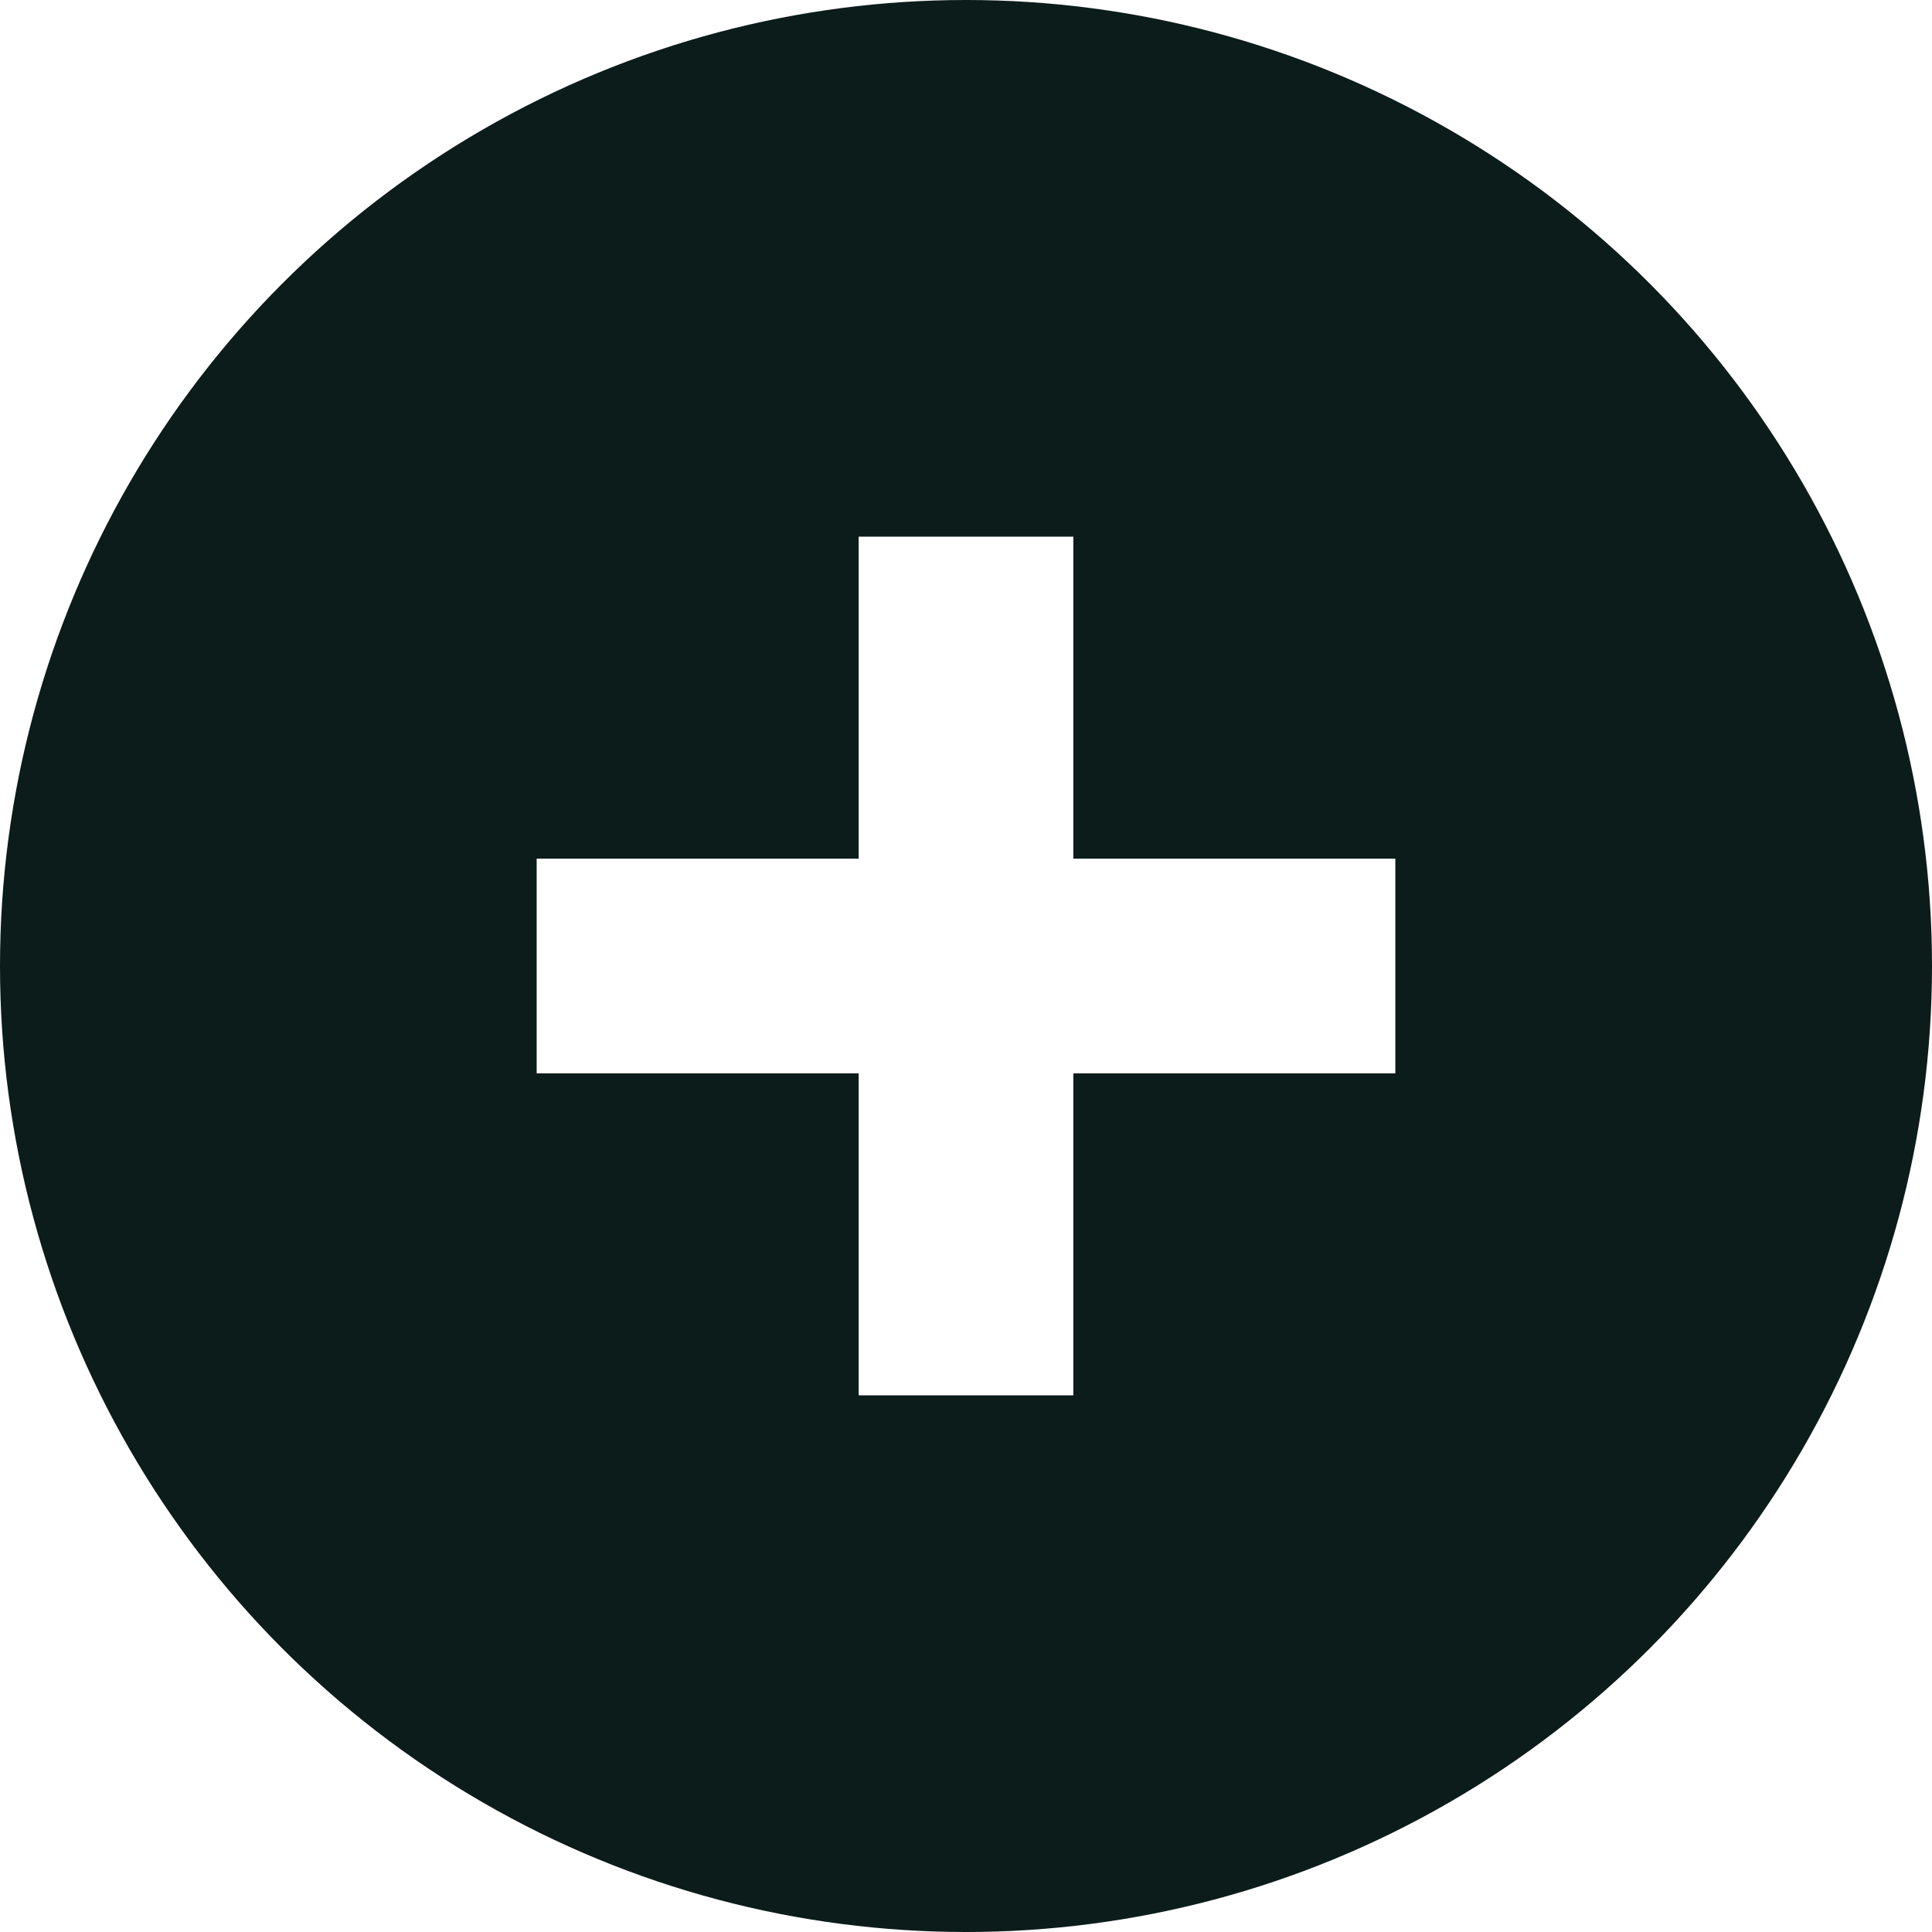
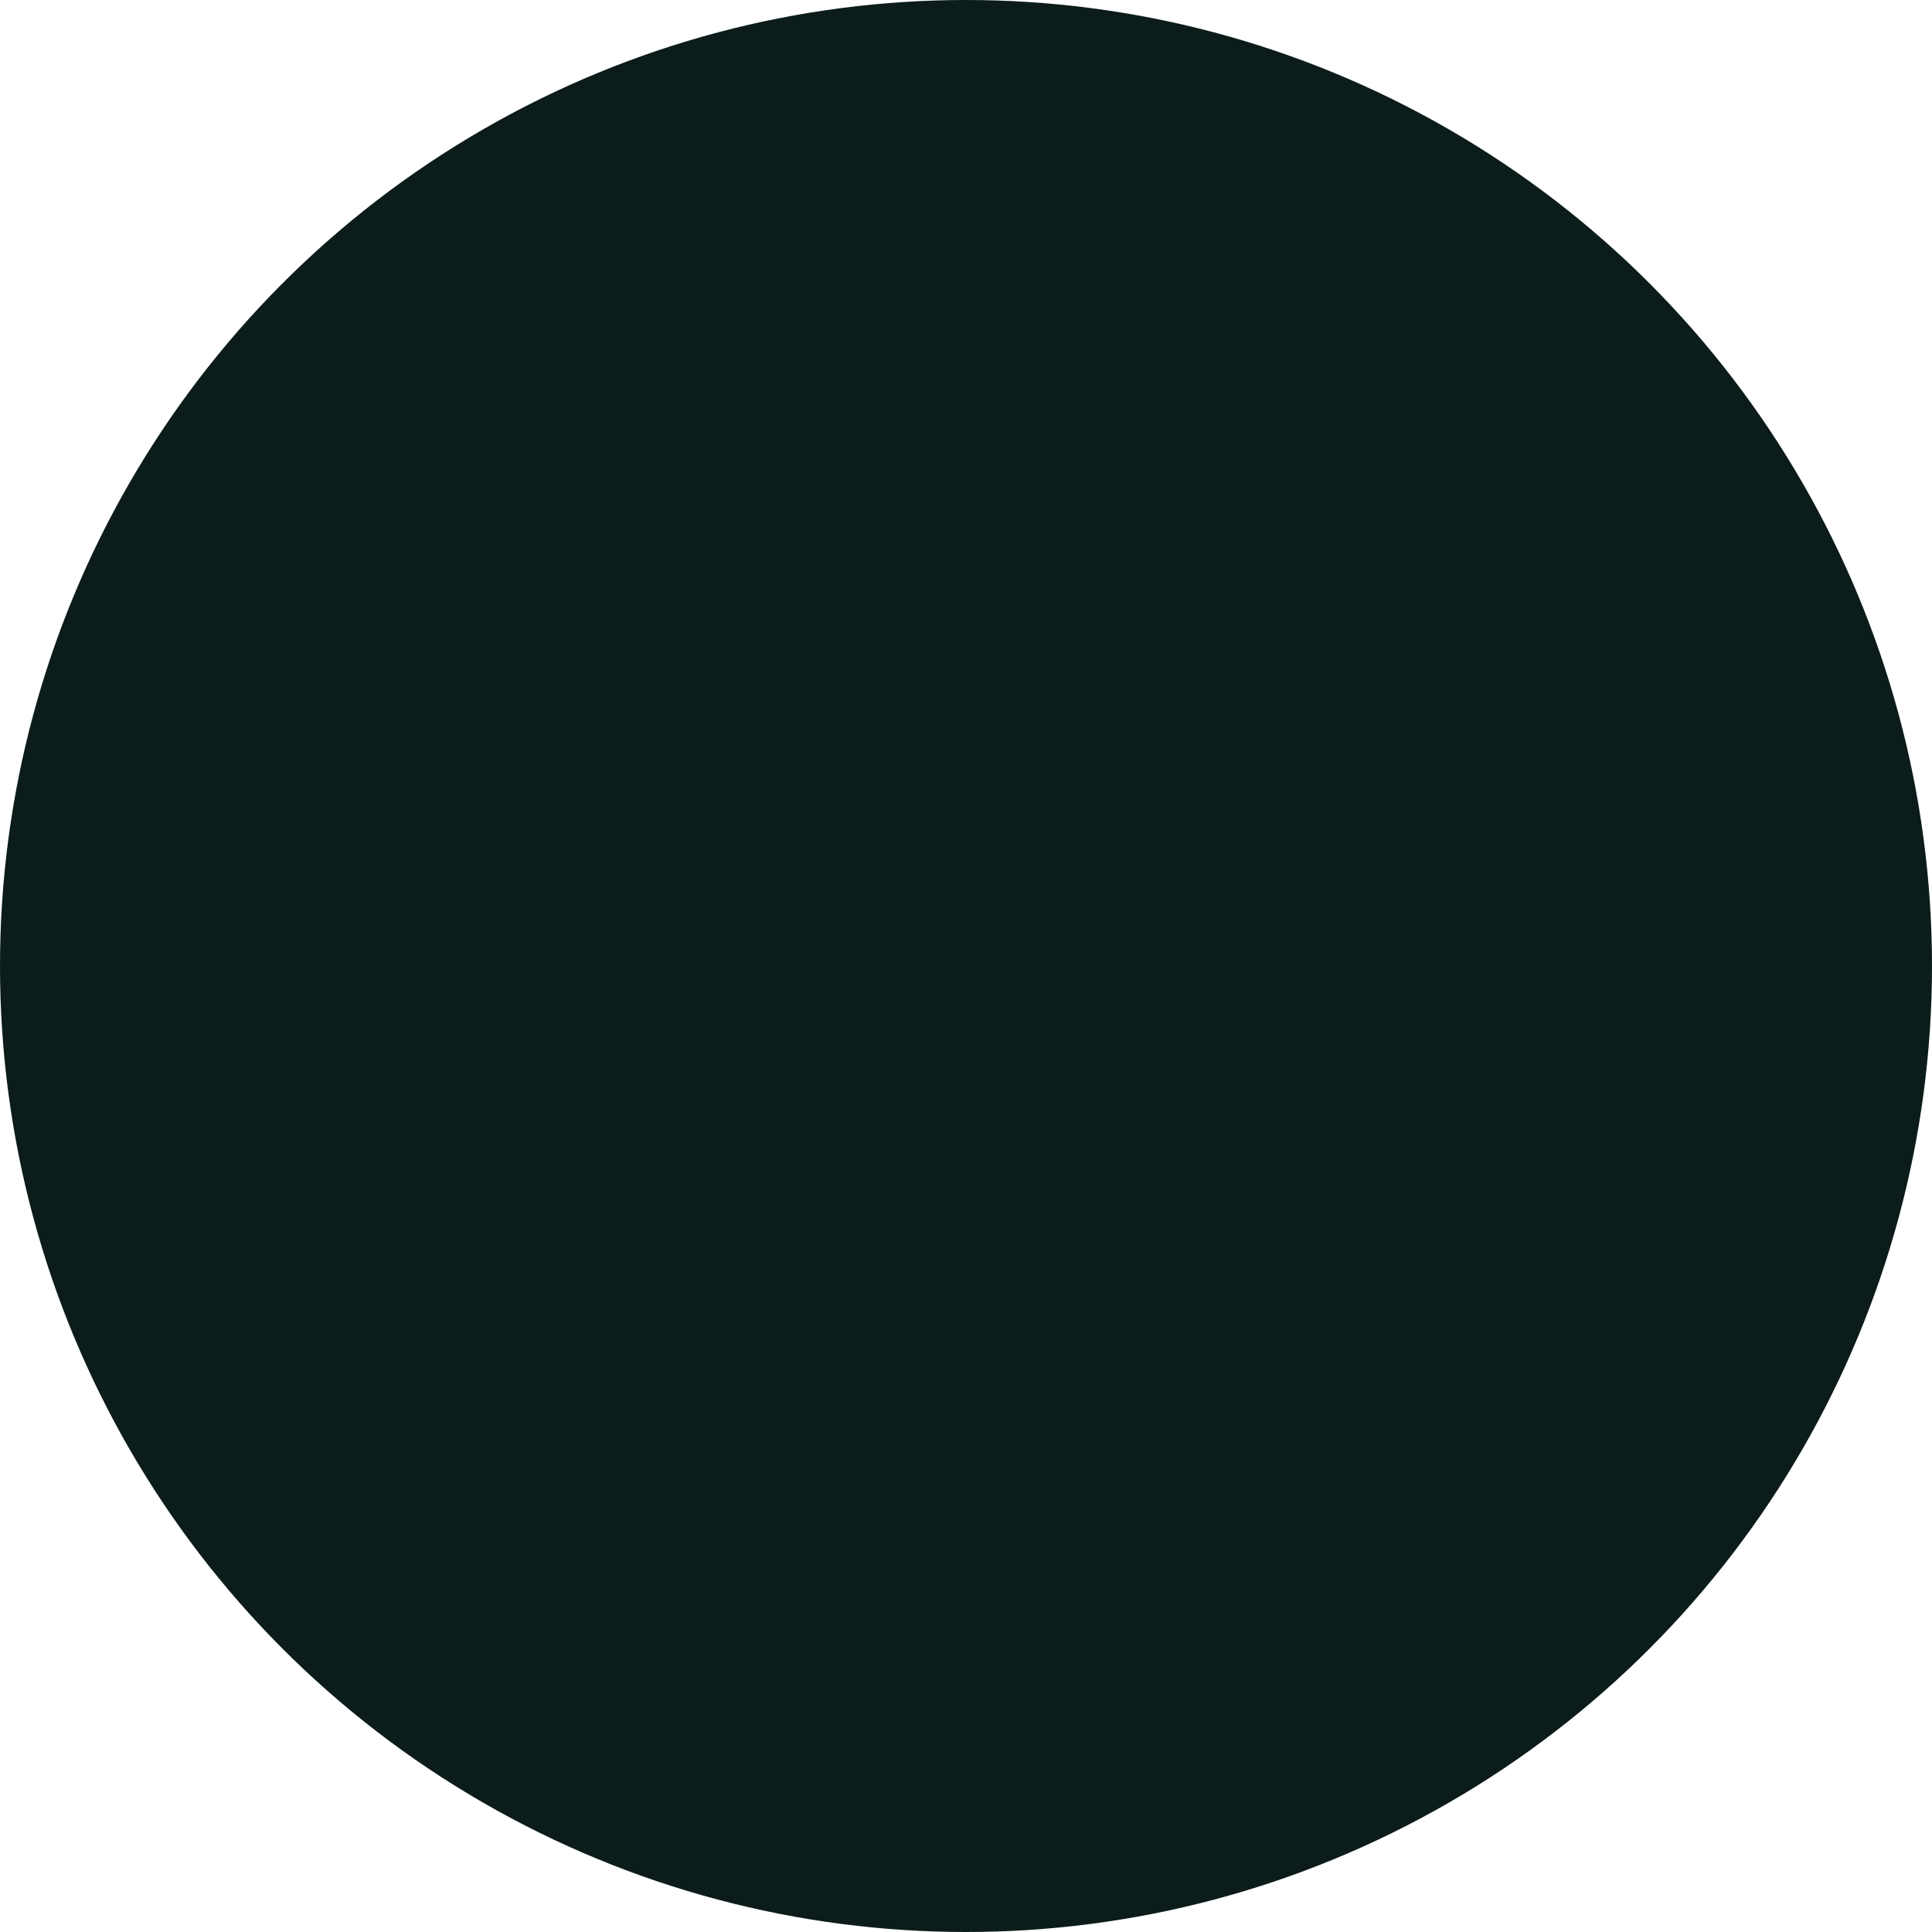
<svg xmlns="http://www.w3.org/2000/svg" id="icon" width="36" height="36" viewBox="0 0 36 36">
  <defs>
    <style>
      .cls-1 {
        fill: #0b1c1b;
      }

      .cls-2 {
        filter: url(#filter);
      }

      .cls-3 {
        fill: #fff;
      }
    </style>
    <filter id="filter" filterUnits="userSpaceOnUse">
      <feFlood result="flood" flood-color="#fff" />
      <feComposite result="composite" operator="in" in2="SourceGraphic" />
      <feBlend result="blend" in2="SourceGraphic" />
    </filter>
  </defs>
  <g id="bg">
    <circle id="楕円形_27" data-name="楕円形 27" class="cls-1" cx="18" cy="18" r="18" />
  </g>
  <g id="_" data-name="+" class="cls-2">
-     <rect id="長方形_607" data-name="長方形 607" class="cls-3" x="10" y="16" width="16" height="4" />
-     <rect id="長方形_607_のコピー" data-name="長方形 607 のコピー" class="cls-3" x="16" y="10" width="4" height="16" />
-   </g>
+     </g>
</svg>